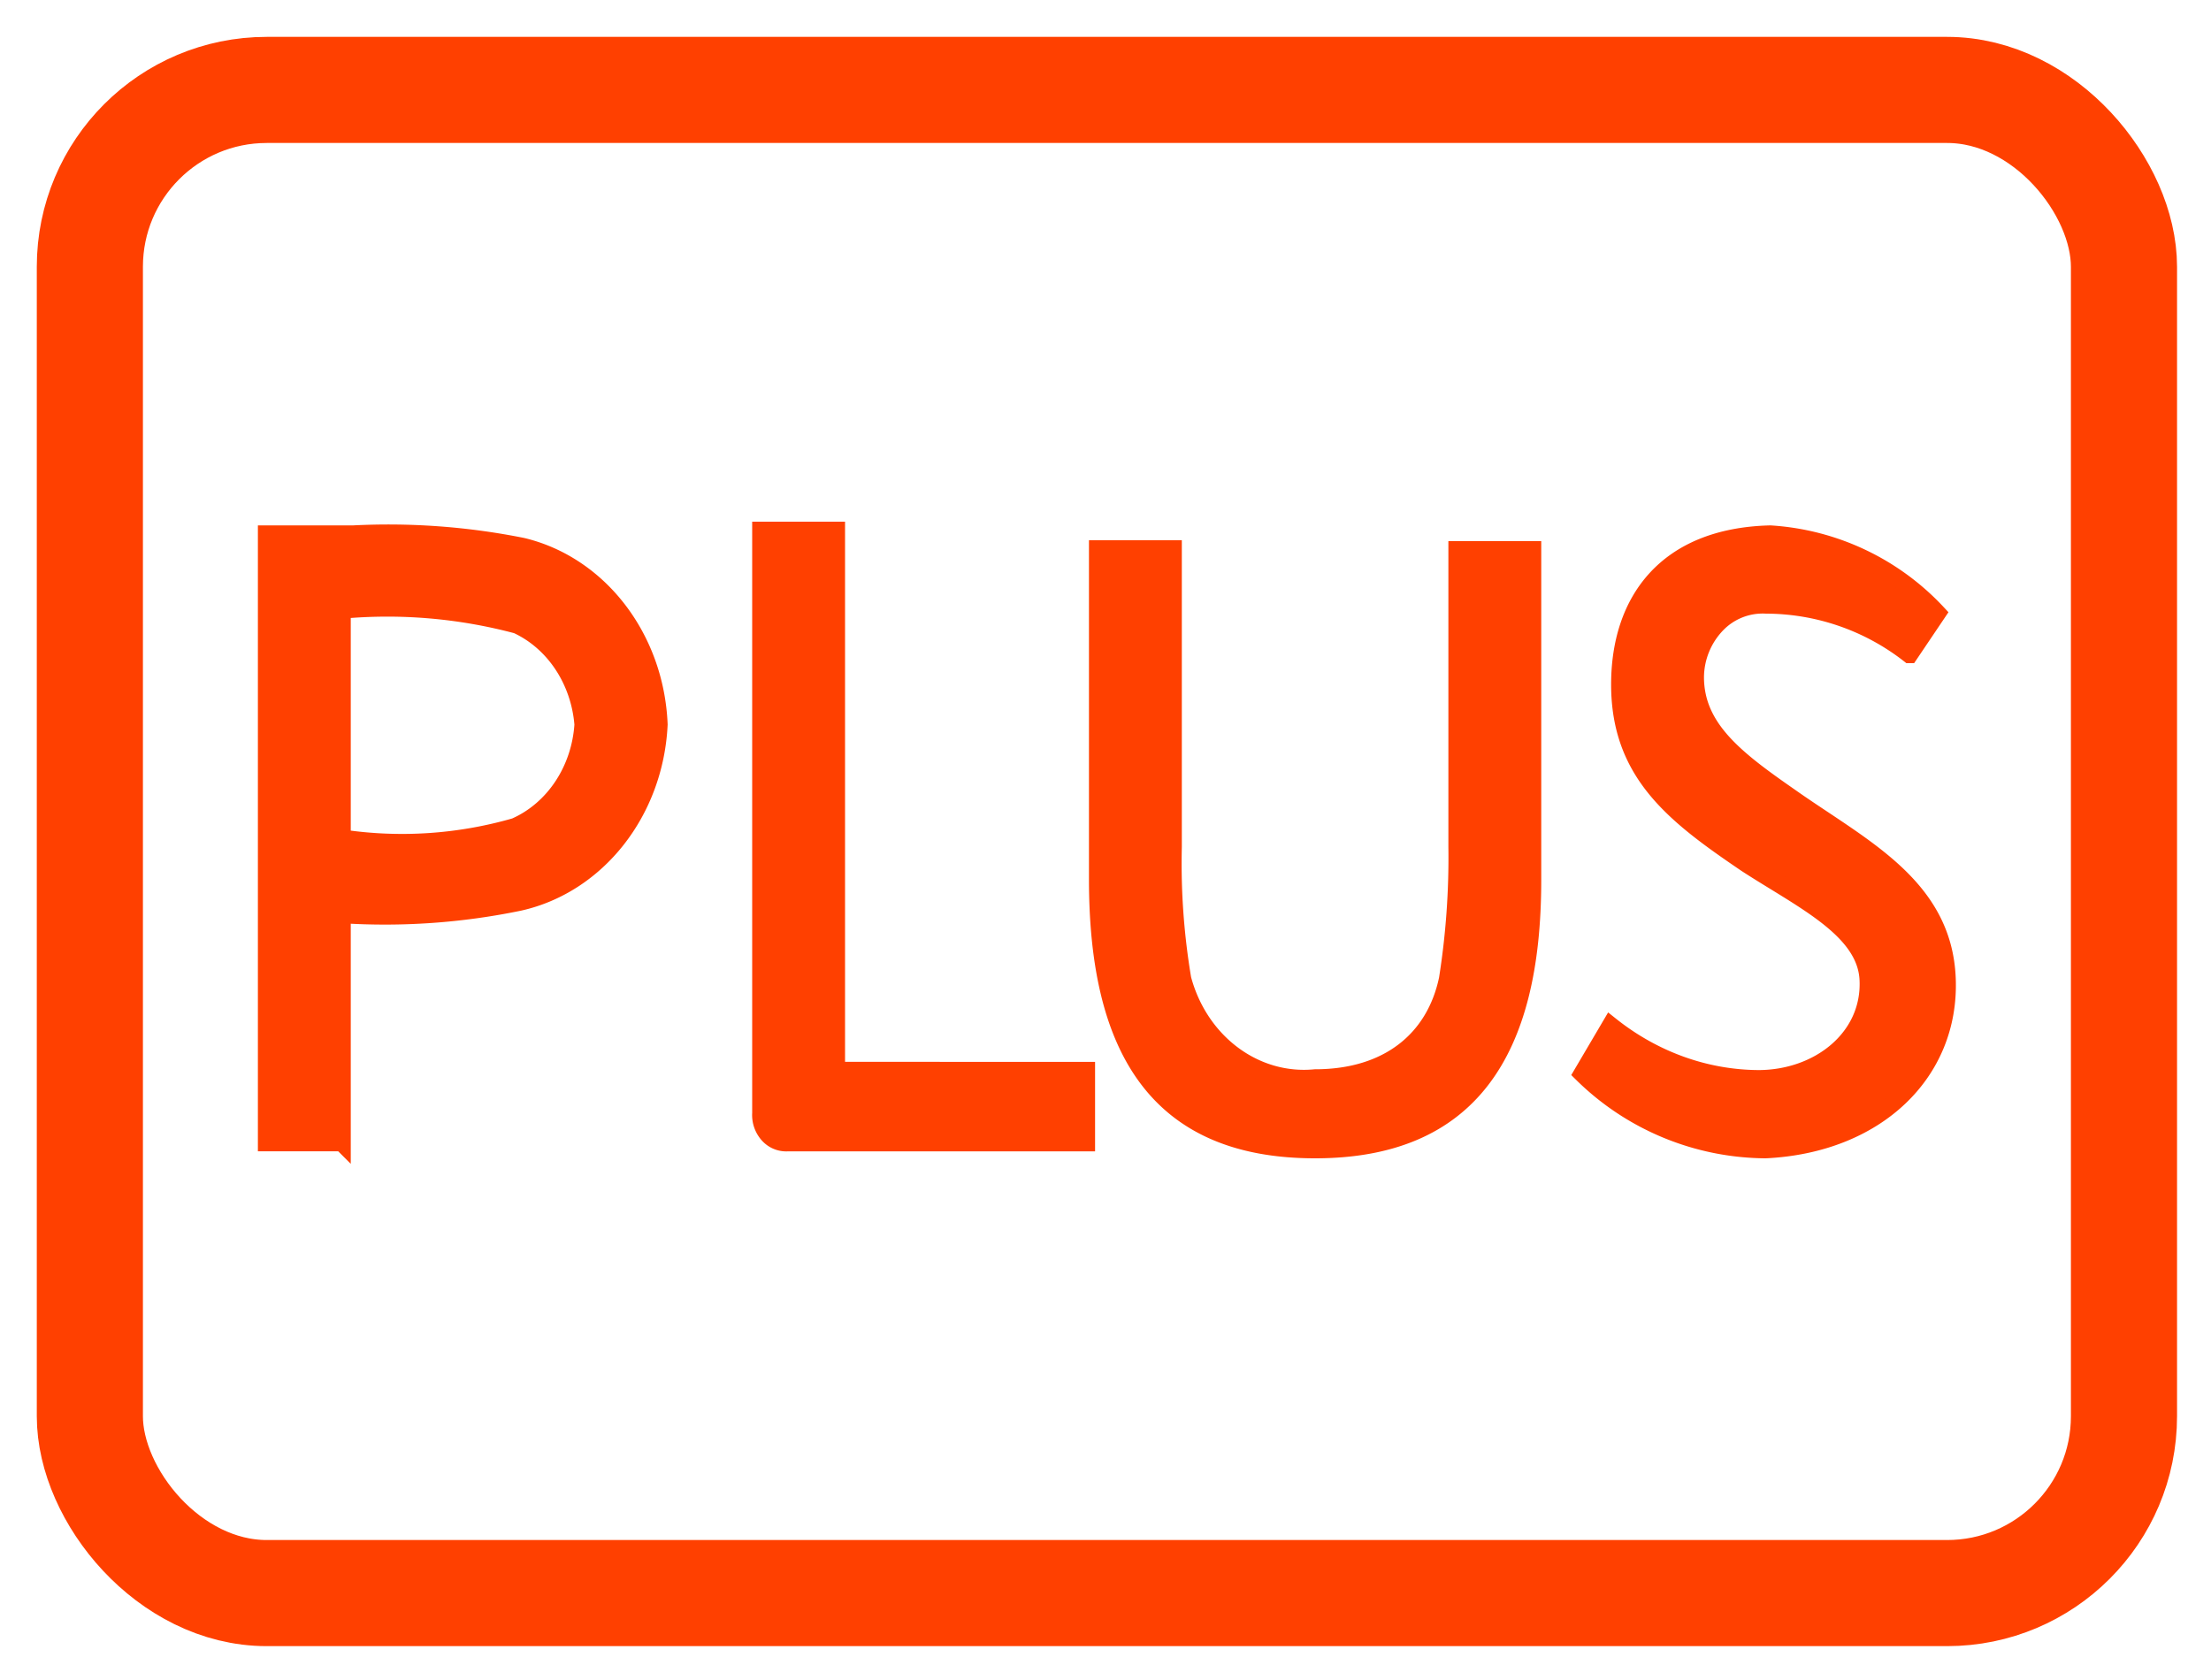
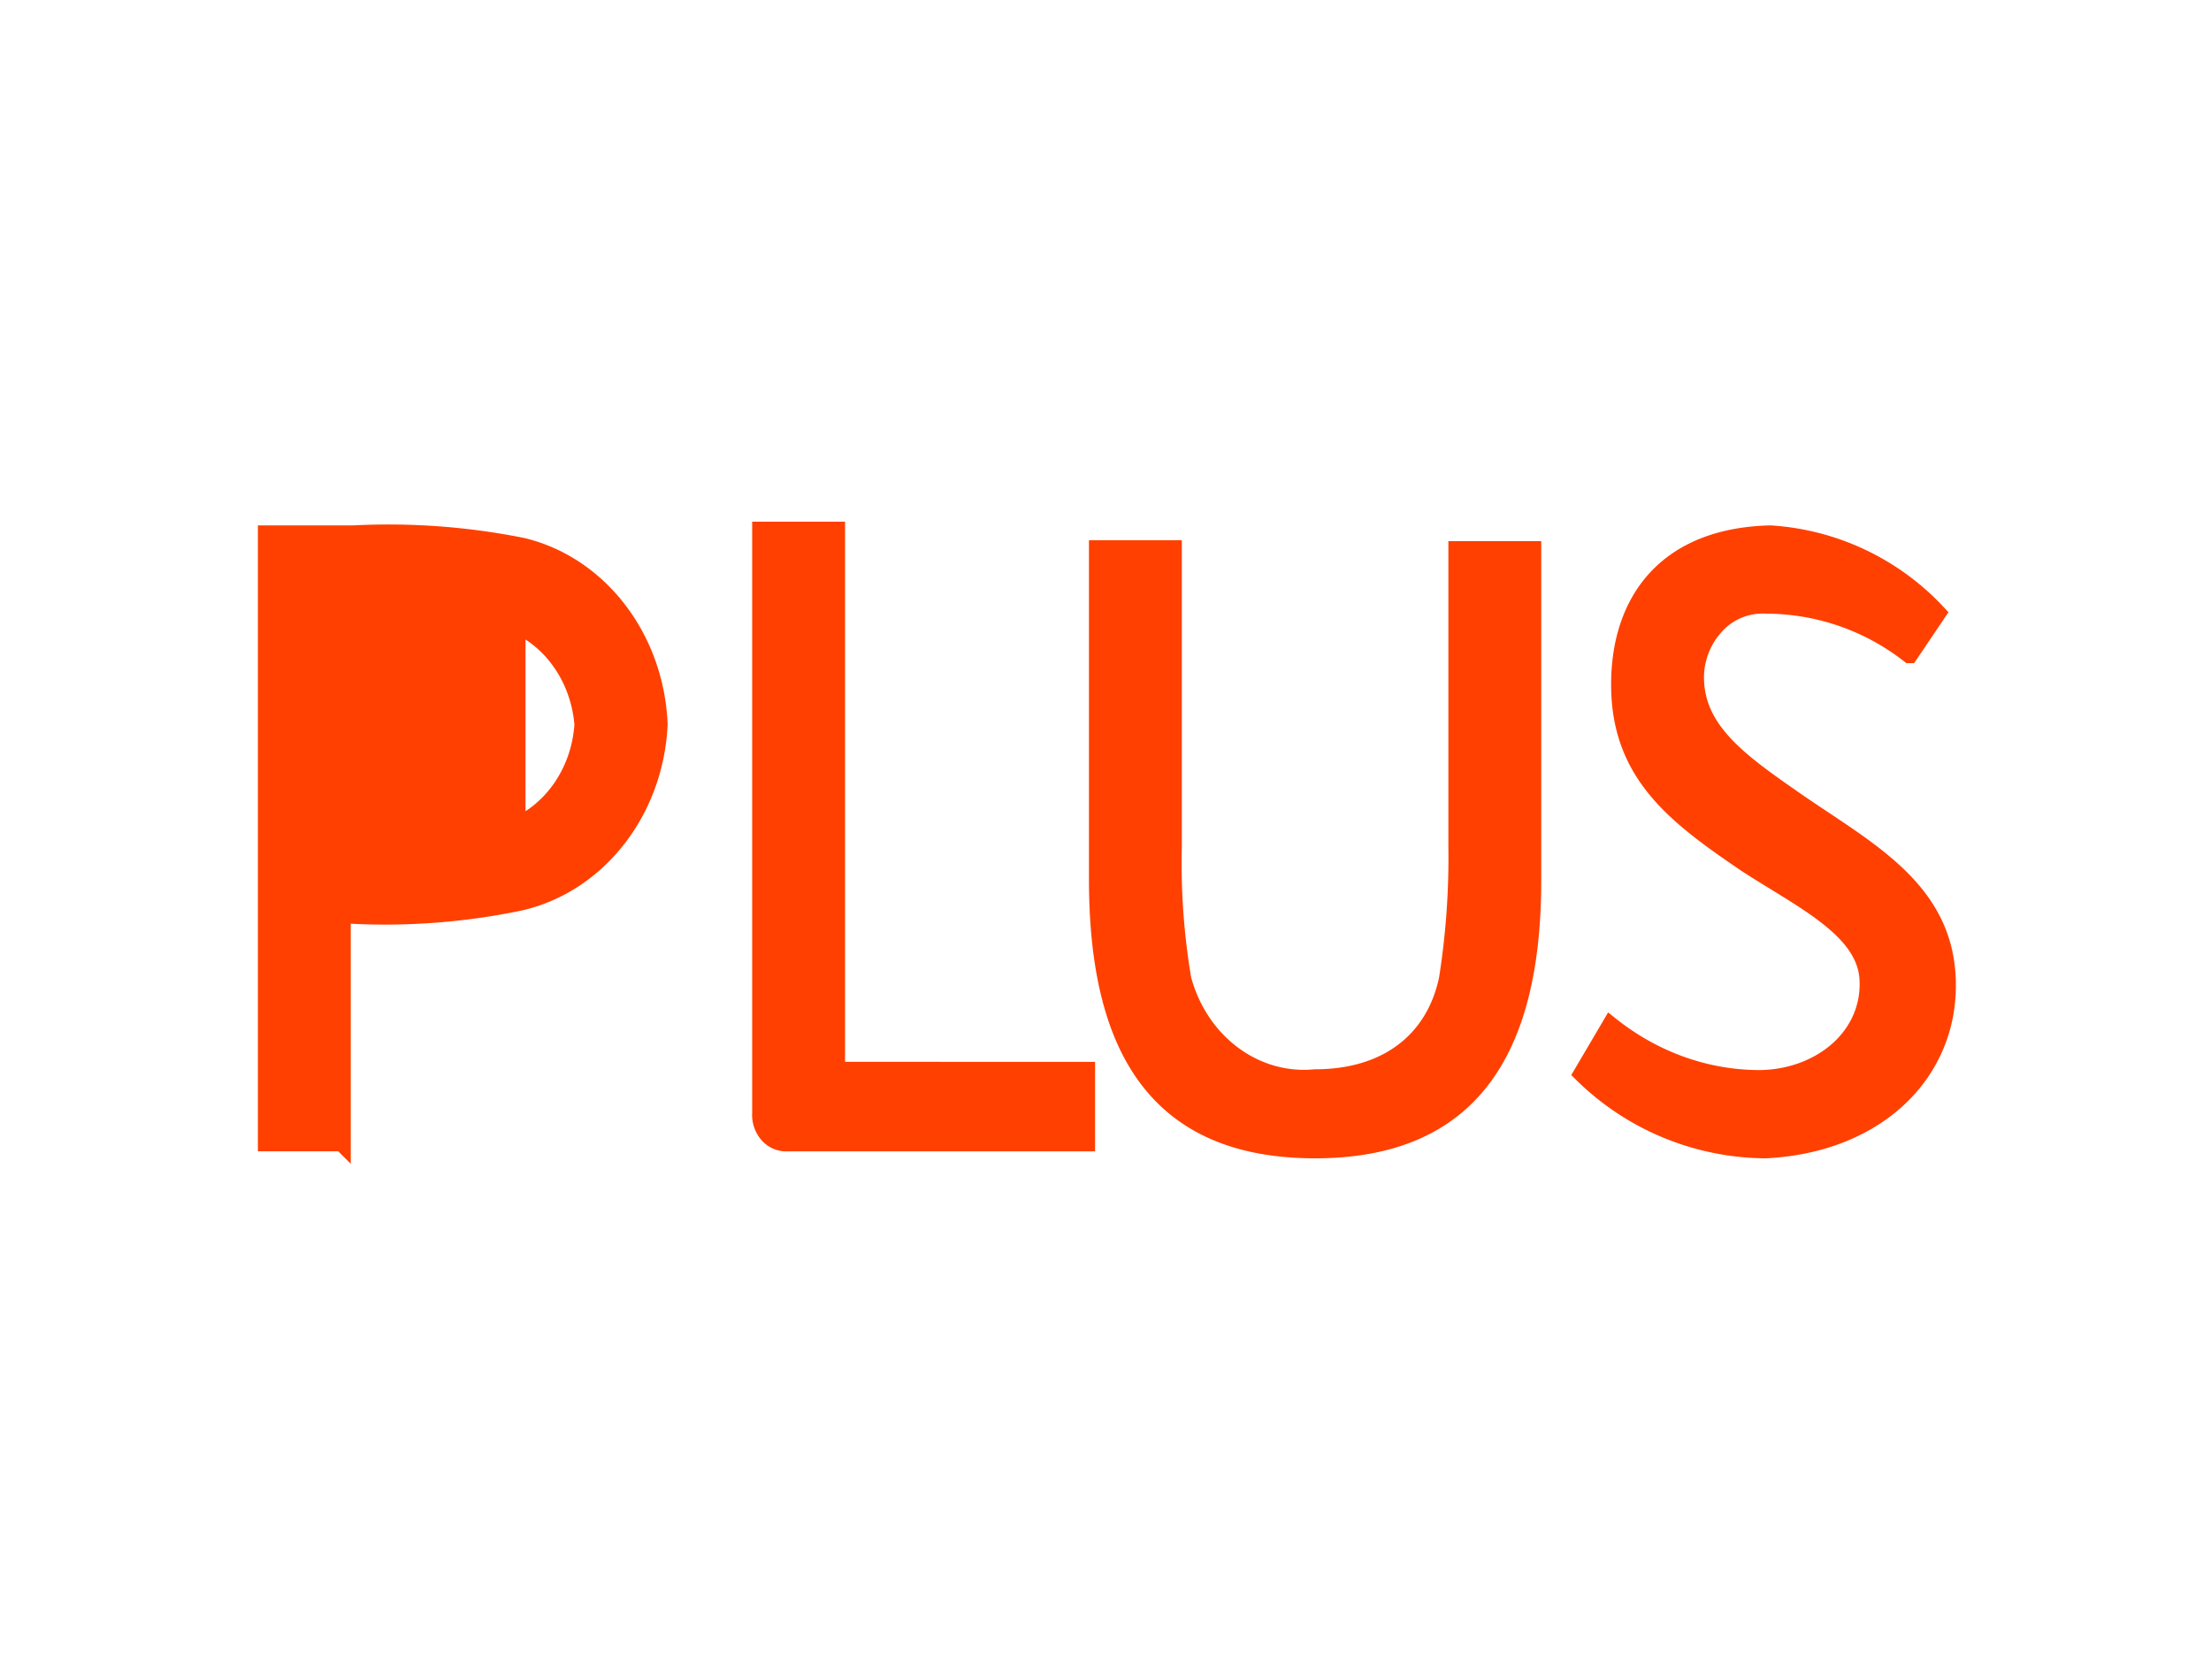
<svg xmlns="http://www.w3.org/2000/svg" width="25" height="19">
  <g transform="translate(1.016 1.017)" stroke="#FF4000" fill="none" fill-rule="evenodd">
-     <rect stroke-width="1.2" stroke-linecap="round" width="23" height="17" rx="2" />
-     <path d="m20.888 5.917-.314.466a2.644 2.644 0 0 0-1.62-.56.722.722 0 0 0-.56.221.874.874 0 0 0-.243.596c0 .583.463.933 1.067 1.353.812.574 1.742 1.008 1.78 2.063.039 1.055-.794 1.867-2.052 1.927a2.977 2.977 0 0 1-2.07-.858l.319-.542c.486.387 1.07.598 1.67.602.689 0 1.275-.466 1.245-1.12-.025-.574-.748-.905-1.38-1.316-.804-.546-1.429-1.017-1.429-2.025 0-.933.514-1.67 1.7-1.699a2.82 2.82 0 0 1 1.887.892Zm-7.034 6.066c1.734 0 2.457-1.092 2.457-3.047V5.203h-.85v3.36c.007.5-.029 1-.107 1.493-.144.686-.675 1.12-1.5 1.12-.68.066-1.307-.402-1.5-1.12a7.885 7.885 0 0 1-.107-1.493v-3.37h-.85v3.734c0 1.908.668 3.056 2.457 3.056Zm-5.95-.079h3.362v-.812H8.439V4.983h-.85v6.59a.33.33 0 0 0 .084.242.27.27 0 0 0 .222.089h.009Zm-5.054 0v-2.58a7.494 7.494 0 0 0 2.006-.14c.88-.197 1.53-1.022 1.577-2.007-.04-.977-.673-1.803-1.543-2.012a7.703 7.703 0 0 0-1.912-.14H2v6.879h.85Zm1.976-5.857c.423.193.713.629.753 1.13-.033.515-.332.965-.77 1.157a4.62 4.62 0 0 1-1.959.13V5.88a5.689 5.689 0 0 1 1.976.168Z" stroke-width=".2" fill="#FF4000" fill-rule="nonzero" />
+     <path d="m20.888 5.917-.314.466a2.644 2.644 0 0 0-1.62-.56.722.722 0 0 0-.56.221.874.874 0 0 0-.243.596c0 .583.463.933 1.067 1.353.812.574 1.742 1.008 1.78 2.063.039 1.055-.794 1.867-2.052 1.927a2.977 2.977 0 0 1-2.07-.858l.319-.542c.486.387 1.07.598 1.67.602.689 0 1.275-.466 1.245-1.12-.025-.574-.748-.905-1.38-1.316-.804-.546-1.429-1.017-1.429-2.025 0-.933.514-1.67 1.7-1.699a2.82 2.82 0 0 1 1.887.892Zm-7.034 6.066c1.734 0 2.457-1.092 2.457-3.047V5.203h-.85v3.36c.007.5-.029 1-.107 1.493-.144.686-.675 1.12-1.5 1.12-.68.066-1.307-.402-1.5-1.12a7.885 7.885 0 0 1-.107-1.493v-3.37h-.85v3.734c0 1.908.668 3.056 2.457 3.056Zm-5.95-.079h3.362v-.812H8.439V4.983h-.85v6.59a.33.33 0 0 0 .084.242.27.27 0 0 0 .222.089h.009Zm-5.054 0v-2.58a7.494 7.494 0 0 0 2.006-.14c.88-.197 1.53-1.022 1.577-2.007-.04-.977-.673-1.803-1.543-2.012a7.703 7.703 0 0 0-1.912-.14H2v6.879h.85Zm1.976-5.857c.423.193.713.629.753 1.13-.033.515-.332.965-.77 1.157a4.62 4.62 0 0 1-1.959.13a5.689 5.689 0 0 1 1.976.168Z" stroke-width=".2" fill="#FF4000" fill-rule="nonzero" />
  </g>
</svg>